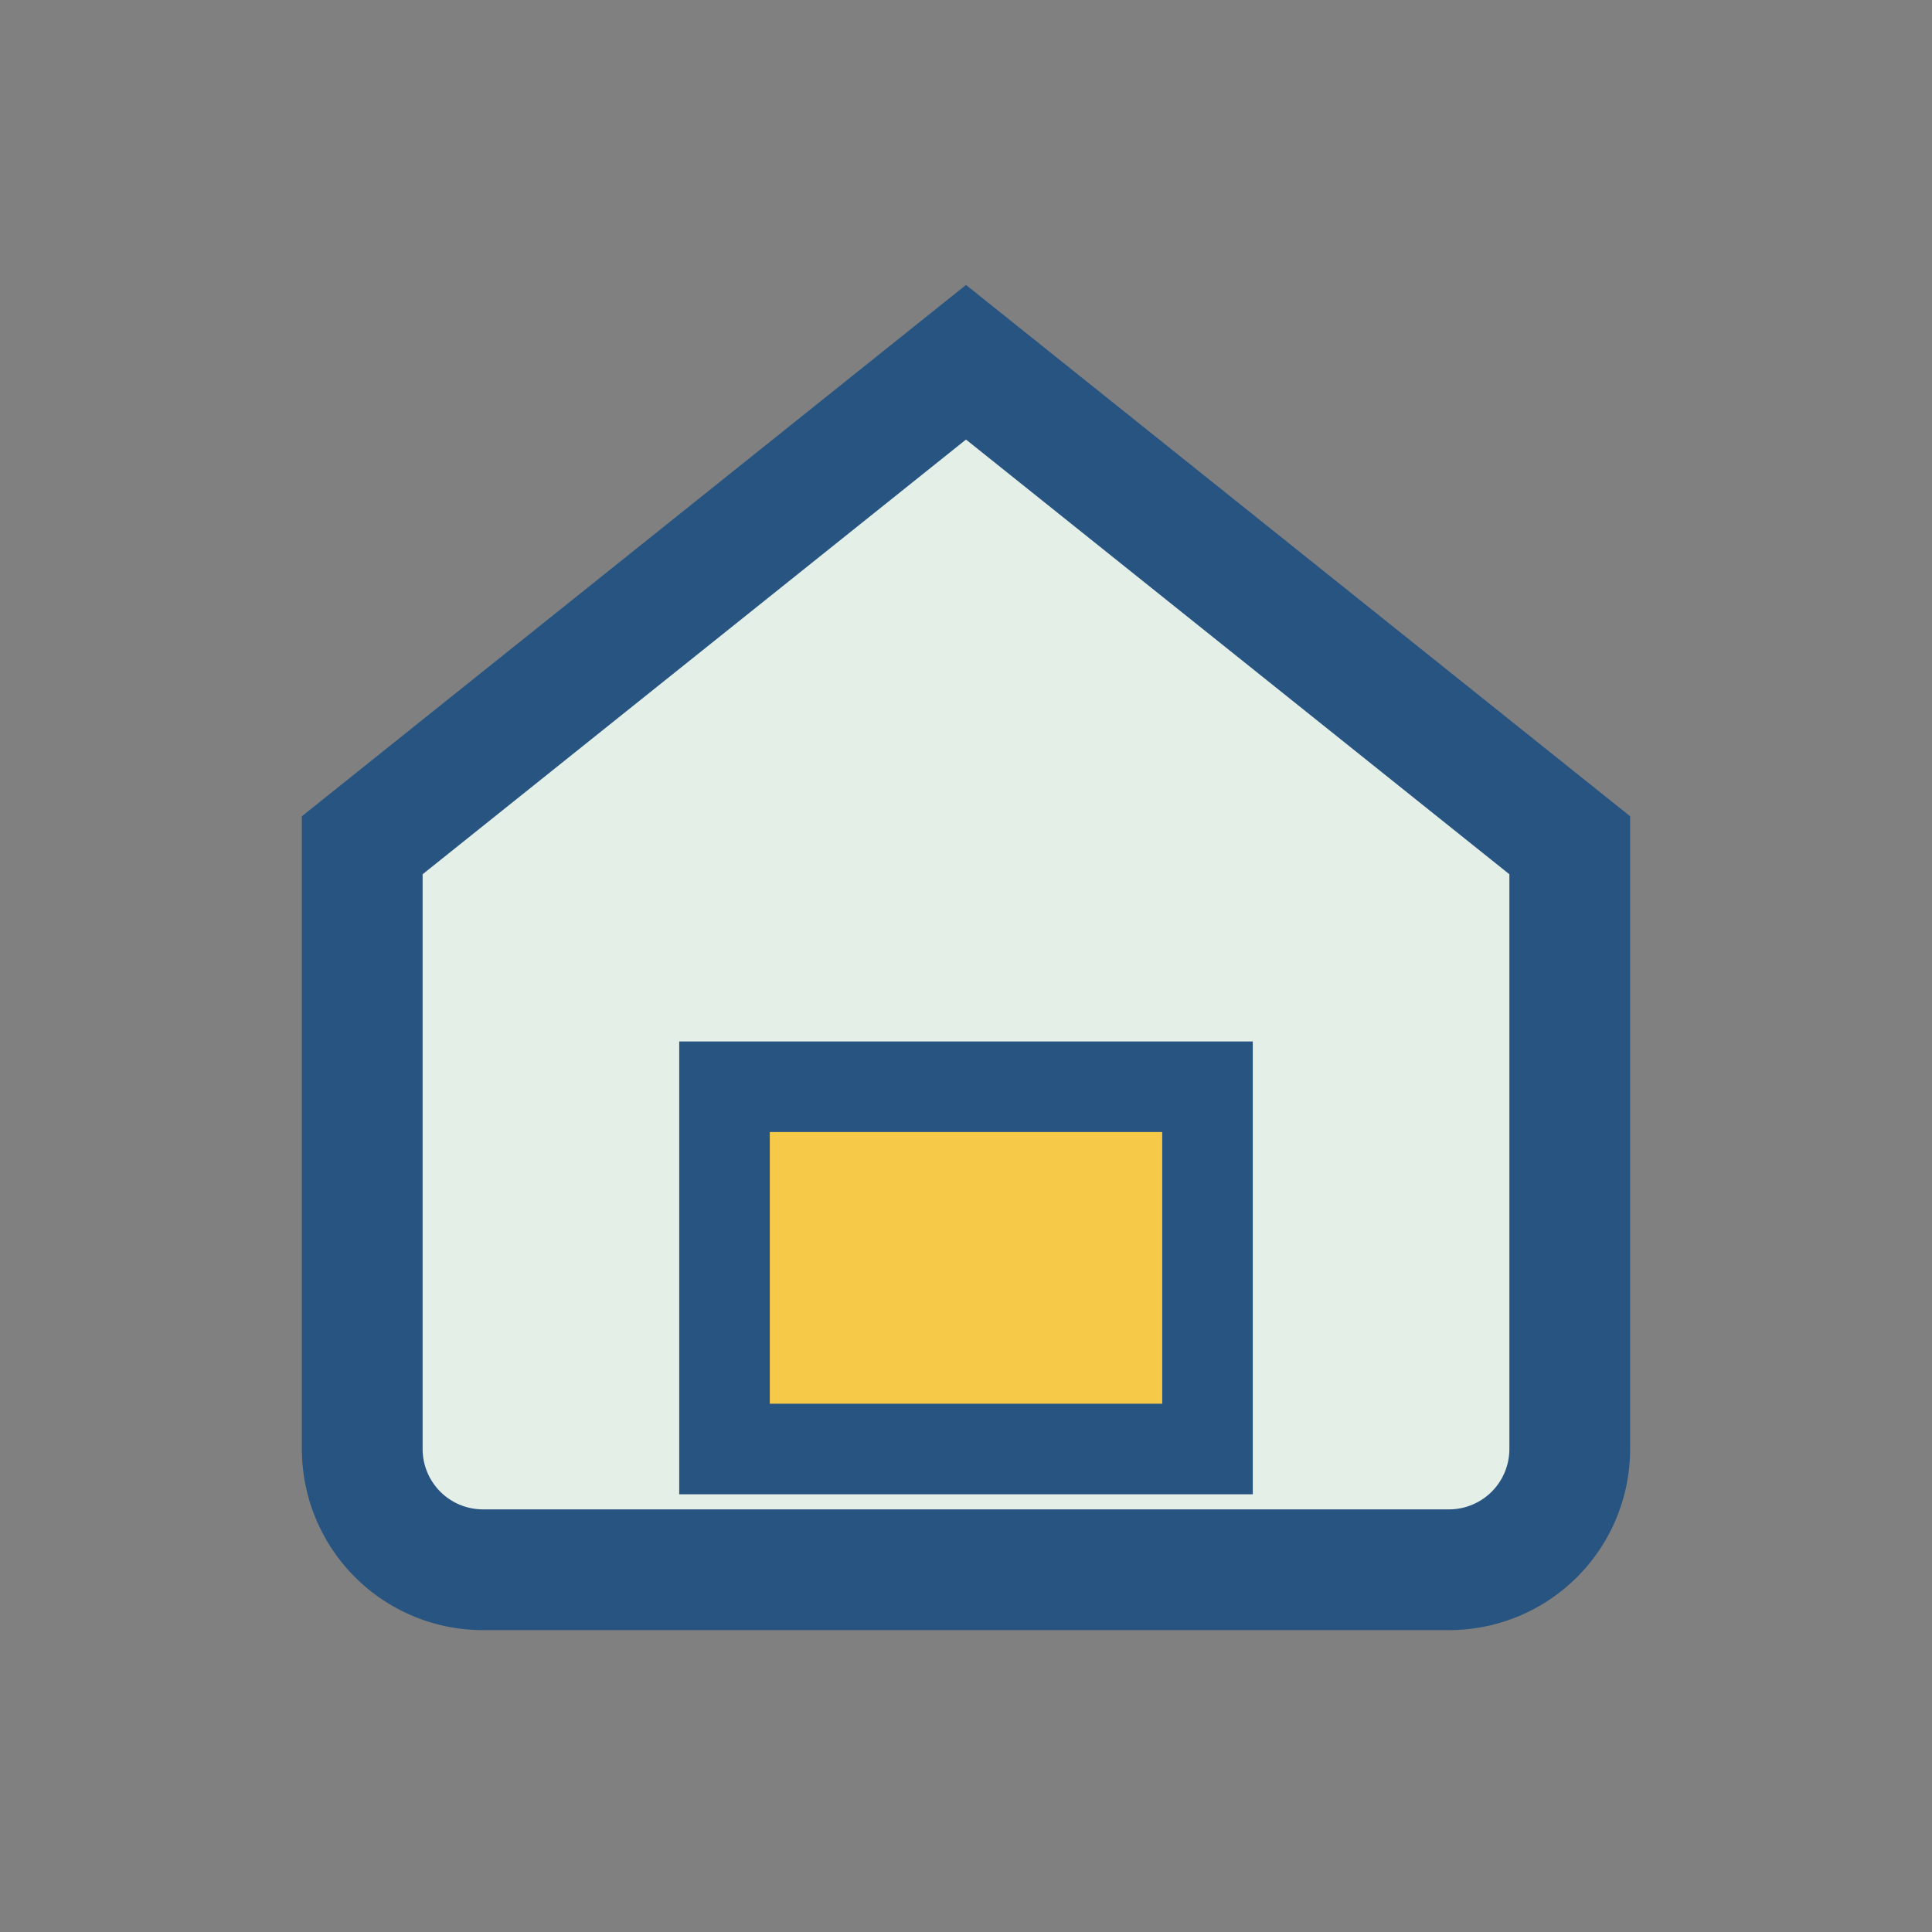
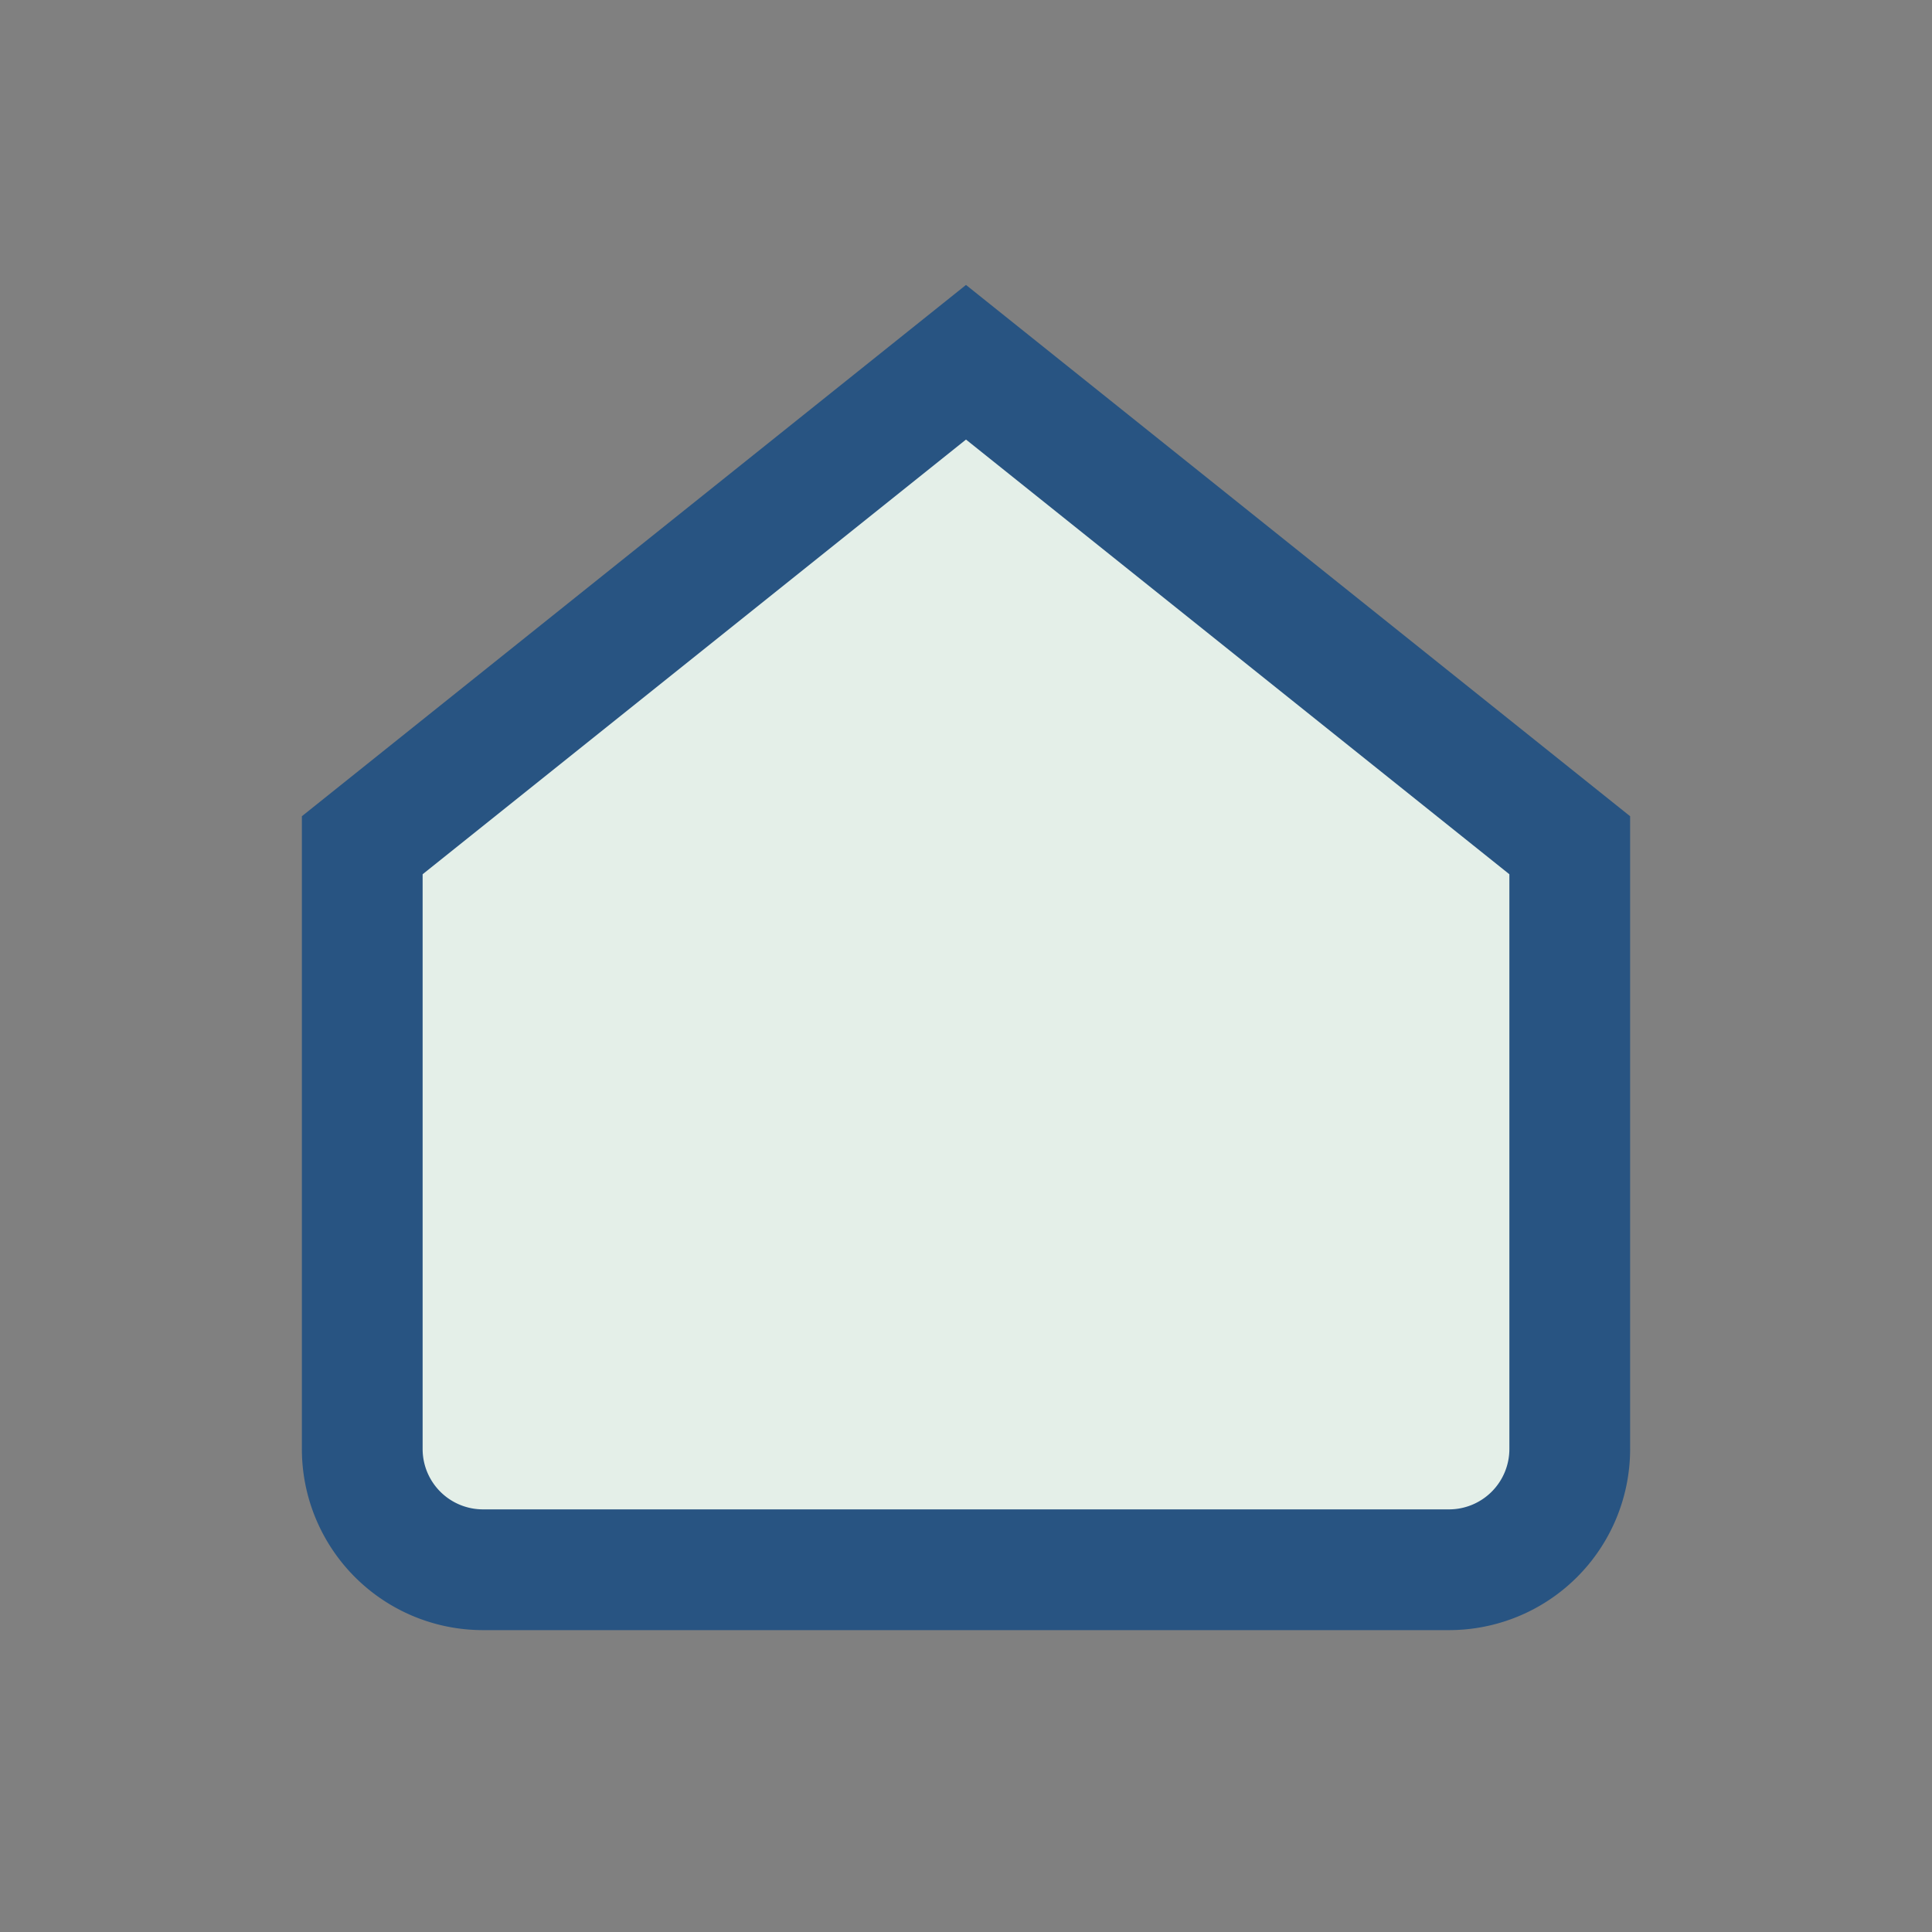
<svg xmlns="http://www.w3.org/2000/svg" width="32" height="32" viewBox="0 0 32 32">
  <rect x="0" y="0" width="32" height="32" fill="#808080" stroke="none" />
  <path d="M6 14L16 6l10 8v10a2 2 0 01-2 2H8a2 2 0 01-2-2V14z" fill="#E4EFE8" stroke="#285482" stroke-width="2" />
-   <rect x="12" y="18" width="8" height="6" fill="#F7C948" stroke="#285482" stroke-width="1.5" />
</svg>